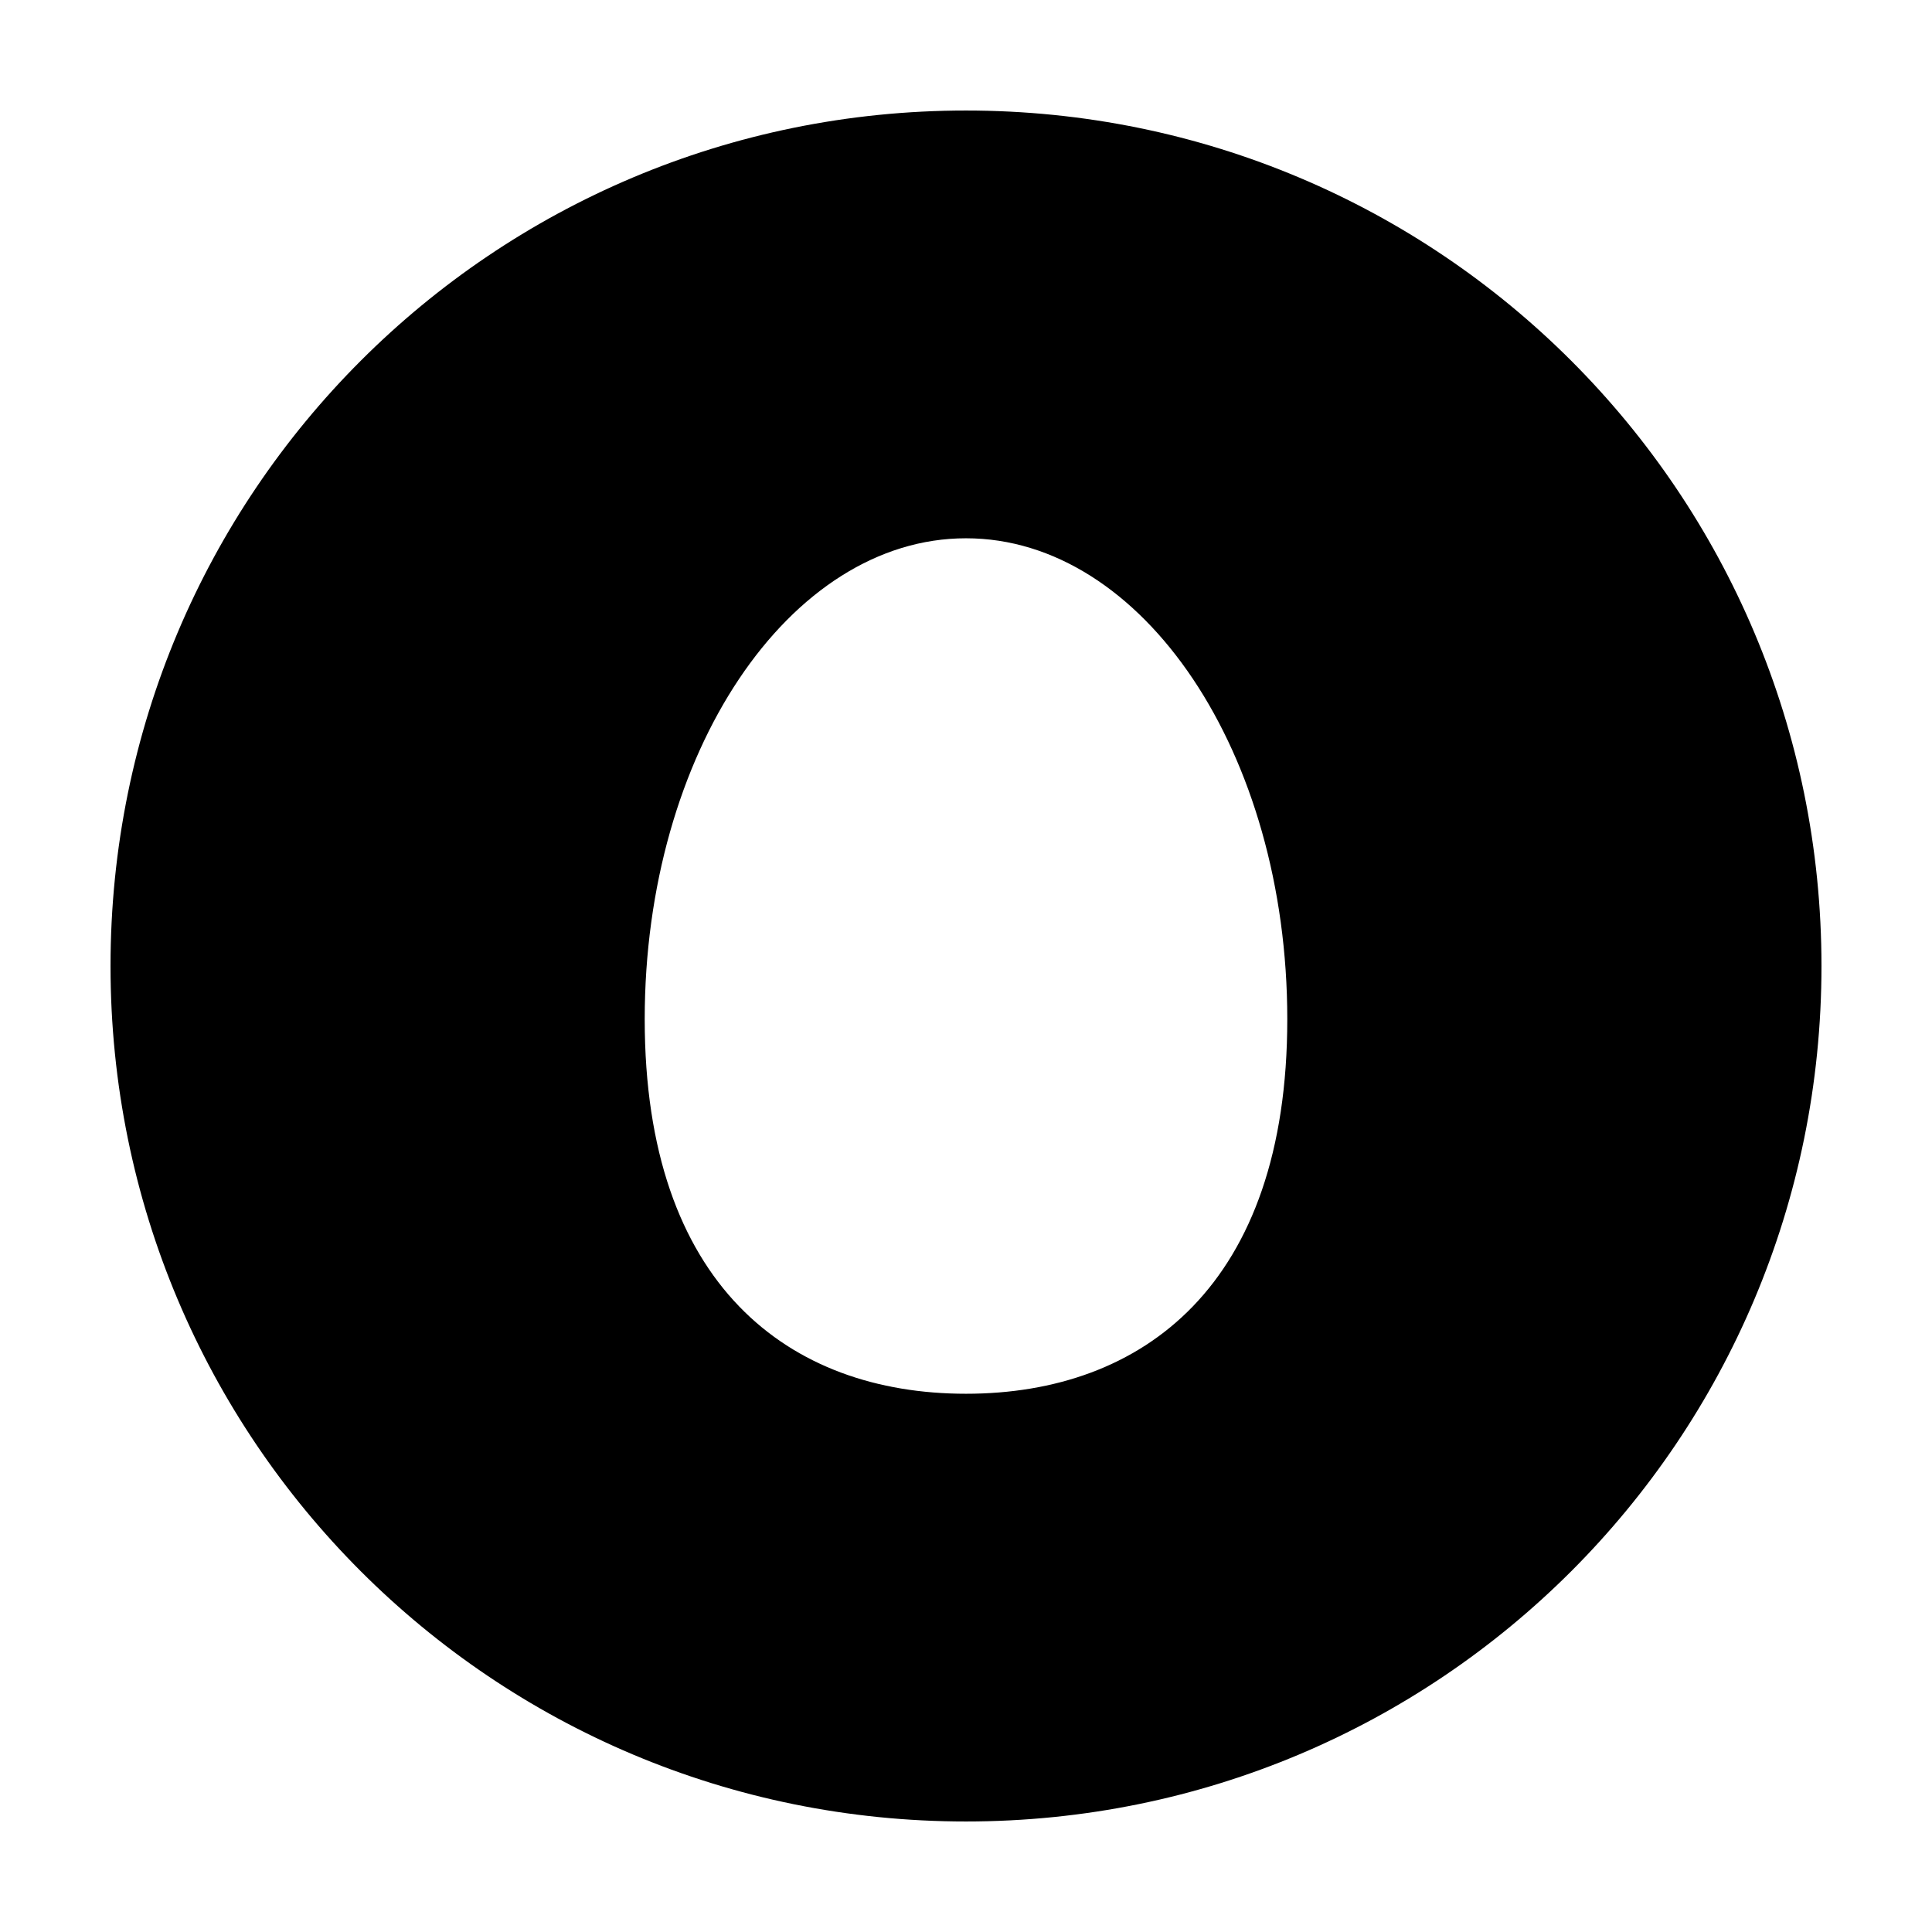
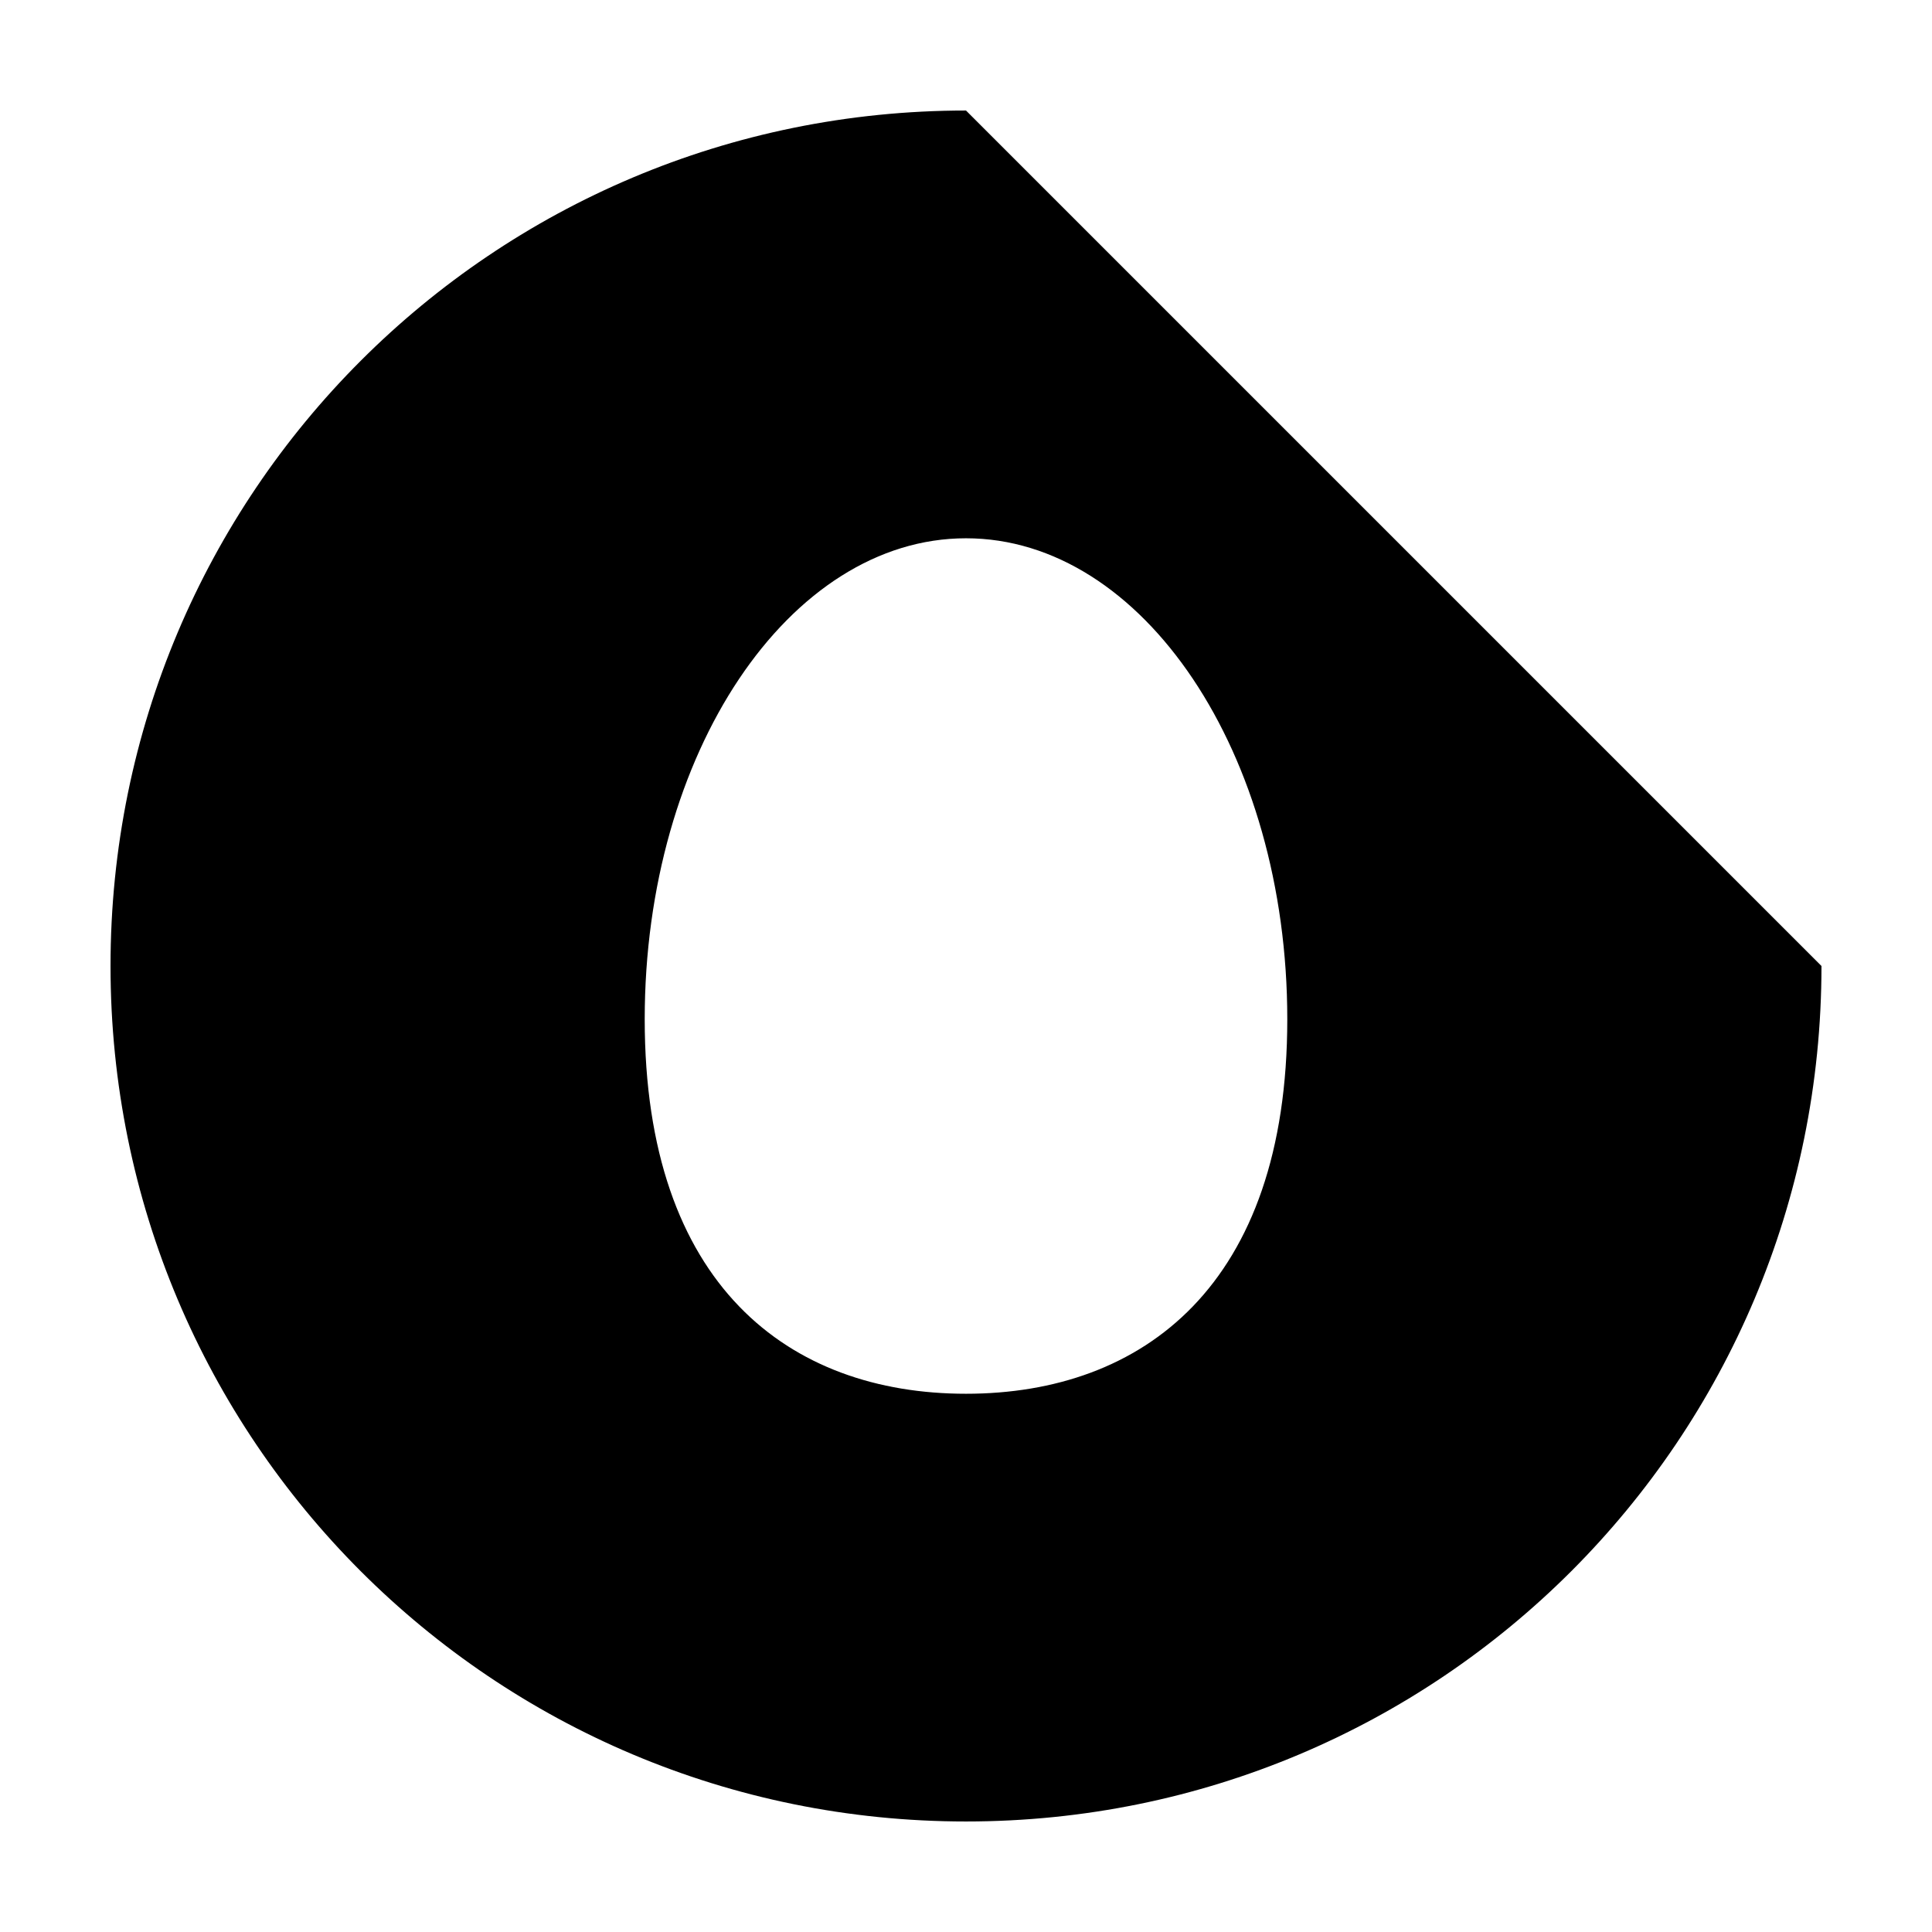
<svg xmlns="http://www.w3.org/2000/svg" fill="#000000" width="800px" height="800px" version="1.1" viewBox="144 144 512 512">
-   <path d="m400 173.29c-125.45 0-226.71 101.27-226.71 226.71s101.27 226.71 226.71 226.71 226.71-101.27 226.71-226.71c-0.004-125.45-101.27-226.71-226.71-226.71zm0 340.07c-46.855 0-85.145-28.719-85.145-99.25 0-70.535 38.289-127.46 85.145-127.46s85.145 56.93 85.145 127.46c-0.004 70.531-38.293 99.25-85.145 99.25z" />
+   <path d="m400 173.29c-125.45 0-226.71 101.27-226.71 226.71s101.27 226.71 226.71 226.71 226.71-101.27 226.71-226.71zm0 340.07c-46.855 0-85.145-28.719-85.145-99.25 0-70.535 38.289-127.46 85.145-127.46s85.145 56.93 85.145 127.46c-0.004 70.531-38.293 99.25-85.145 99.25z" />
</svg>